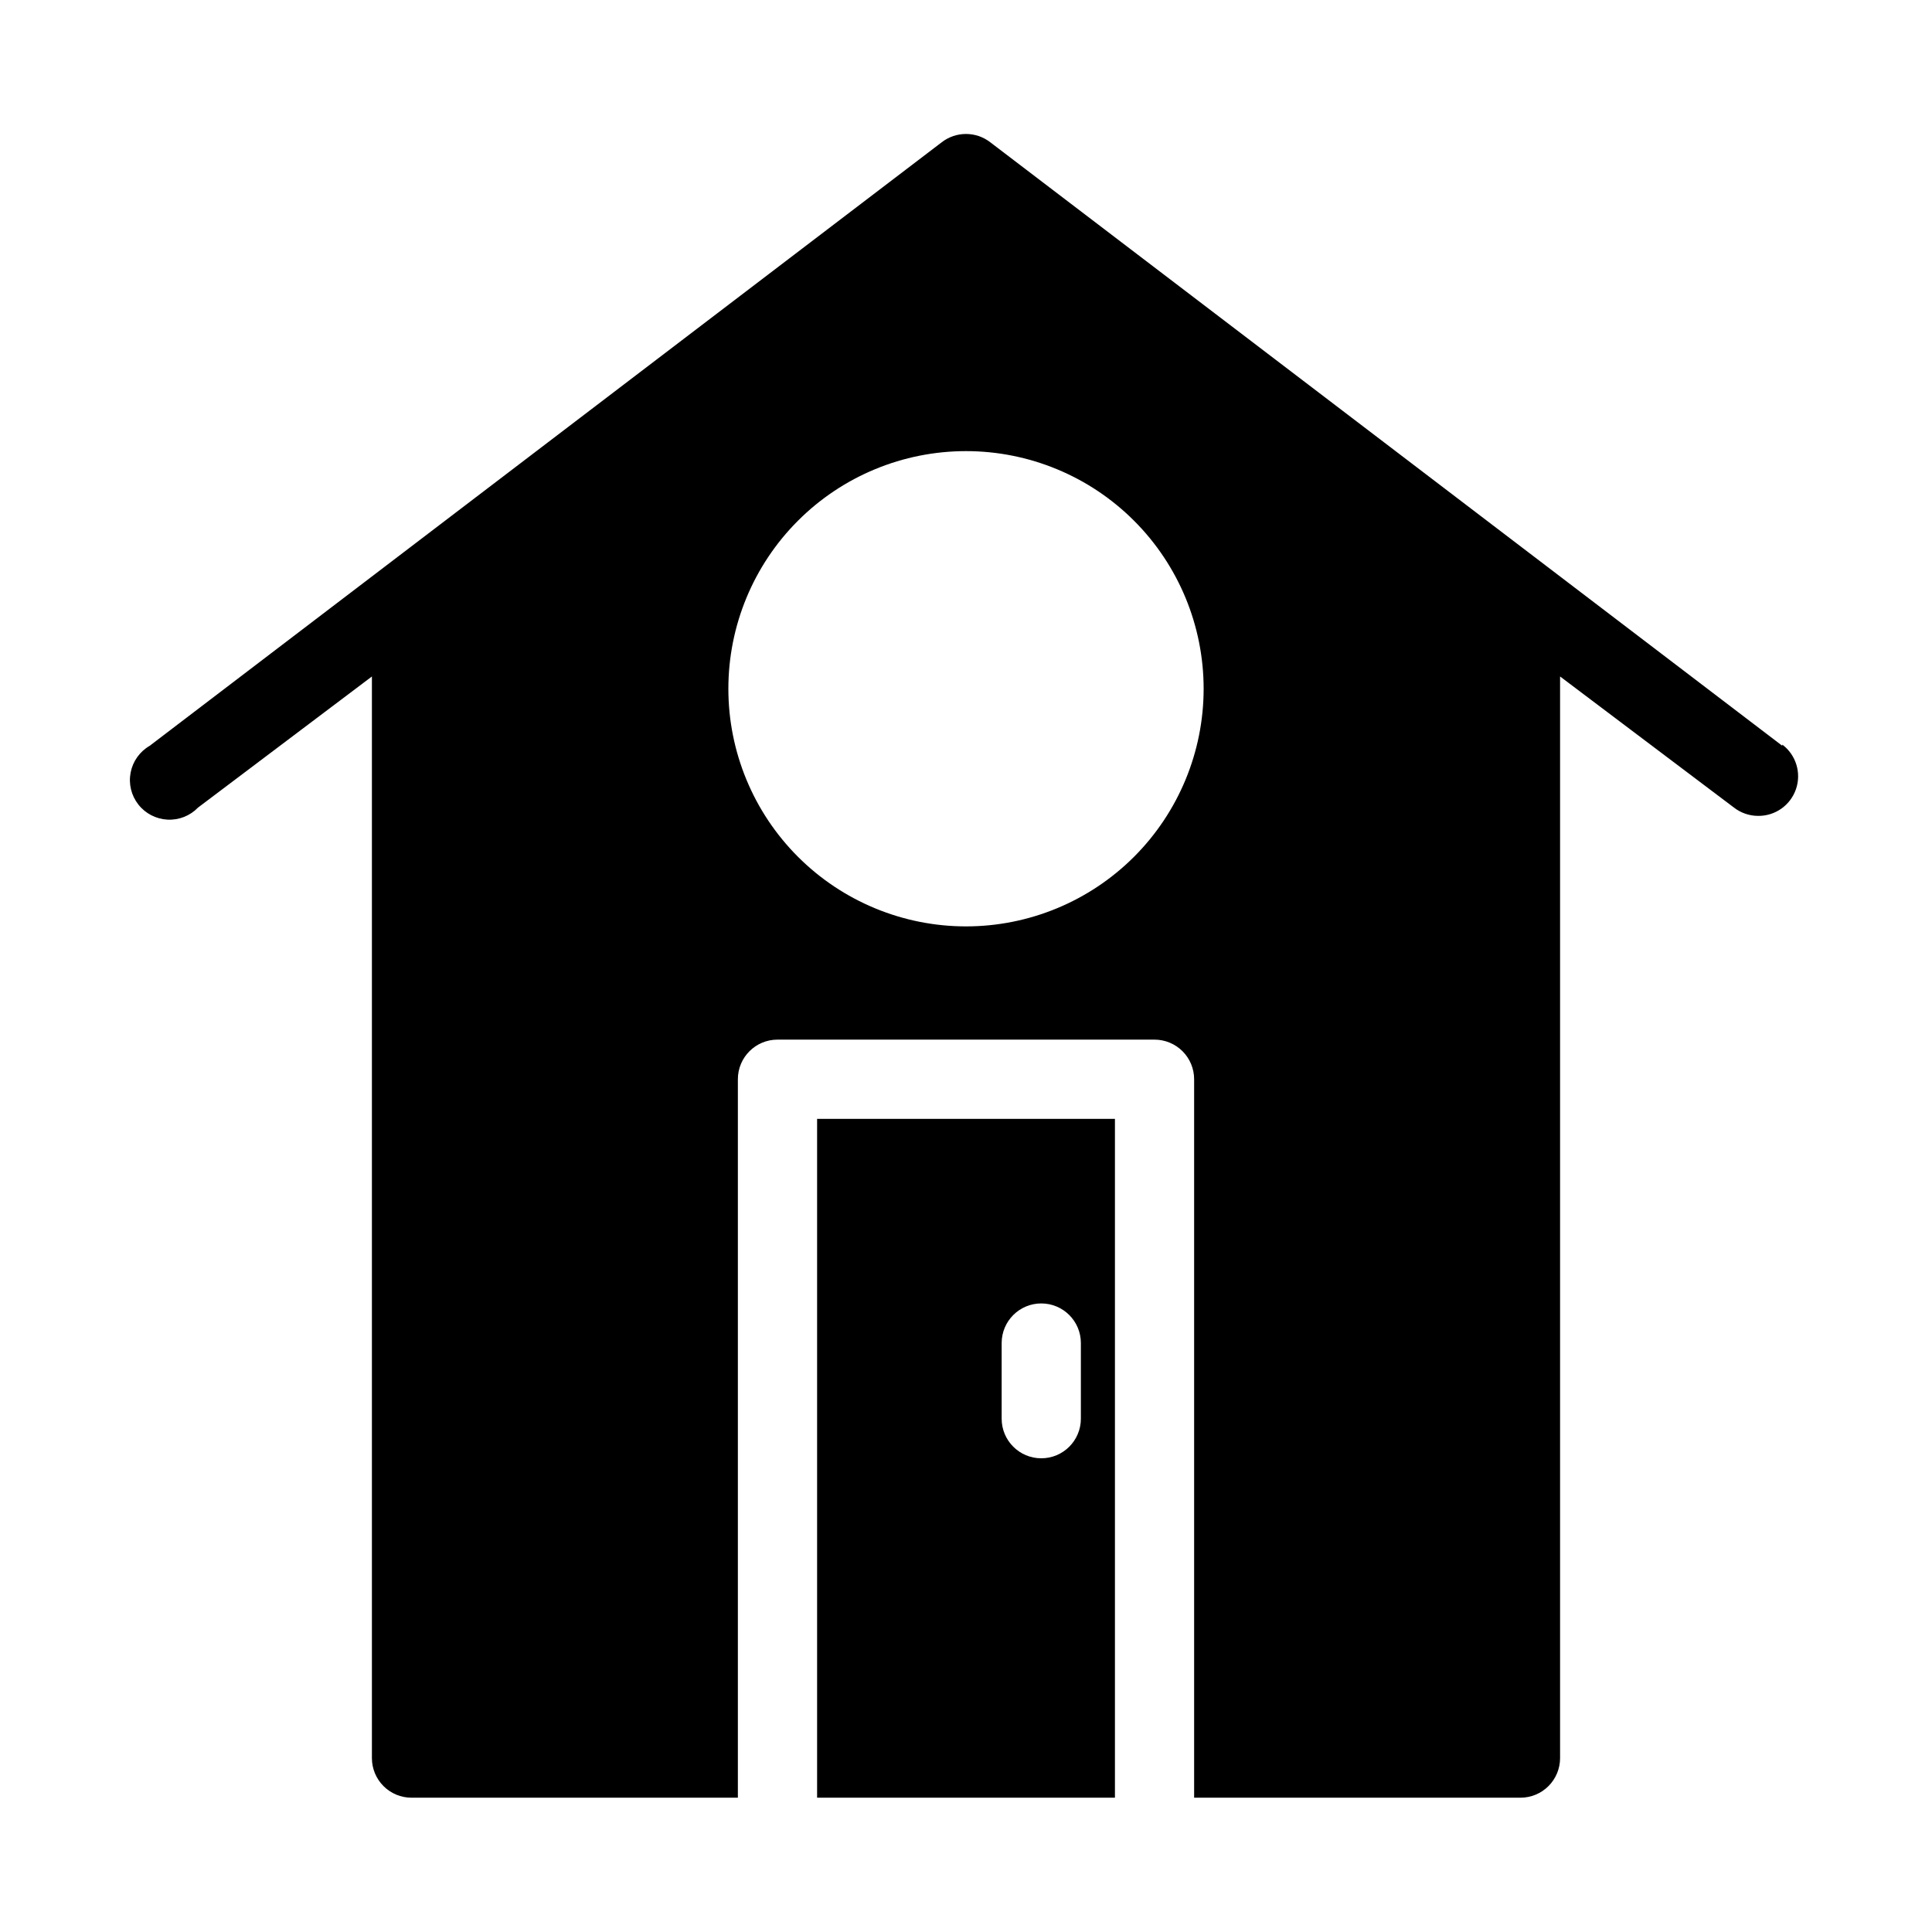
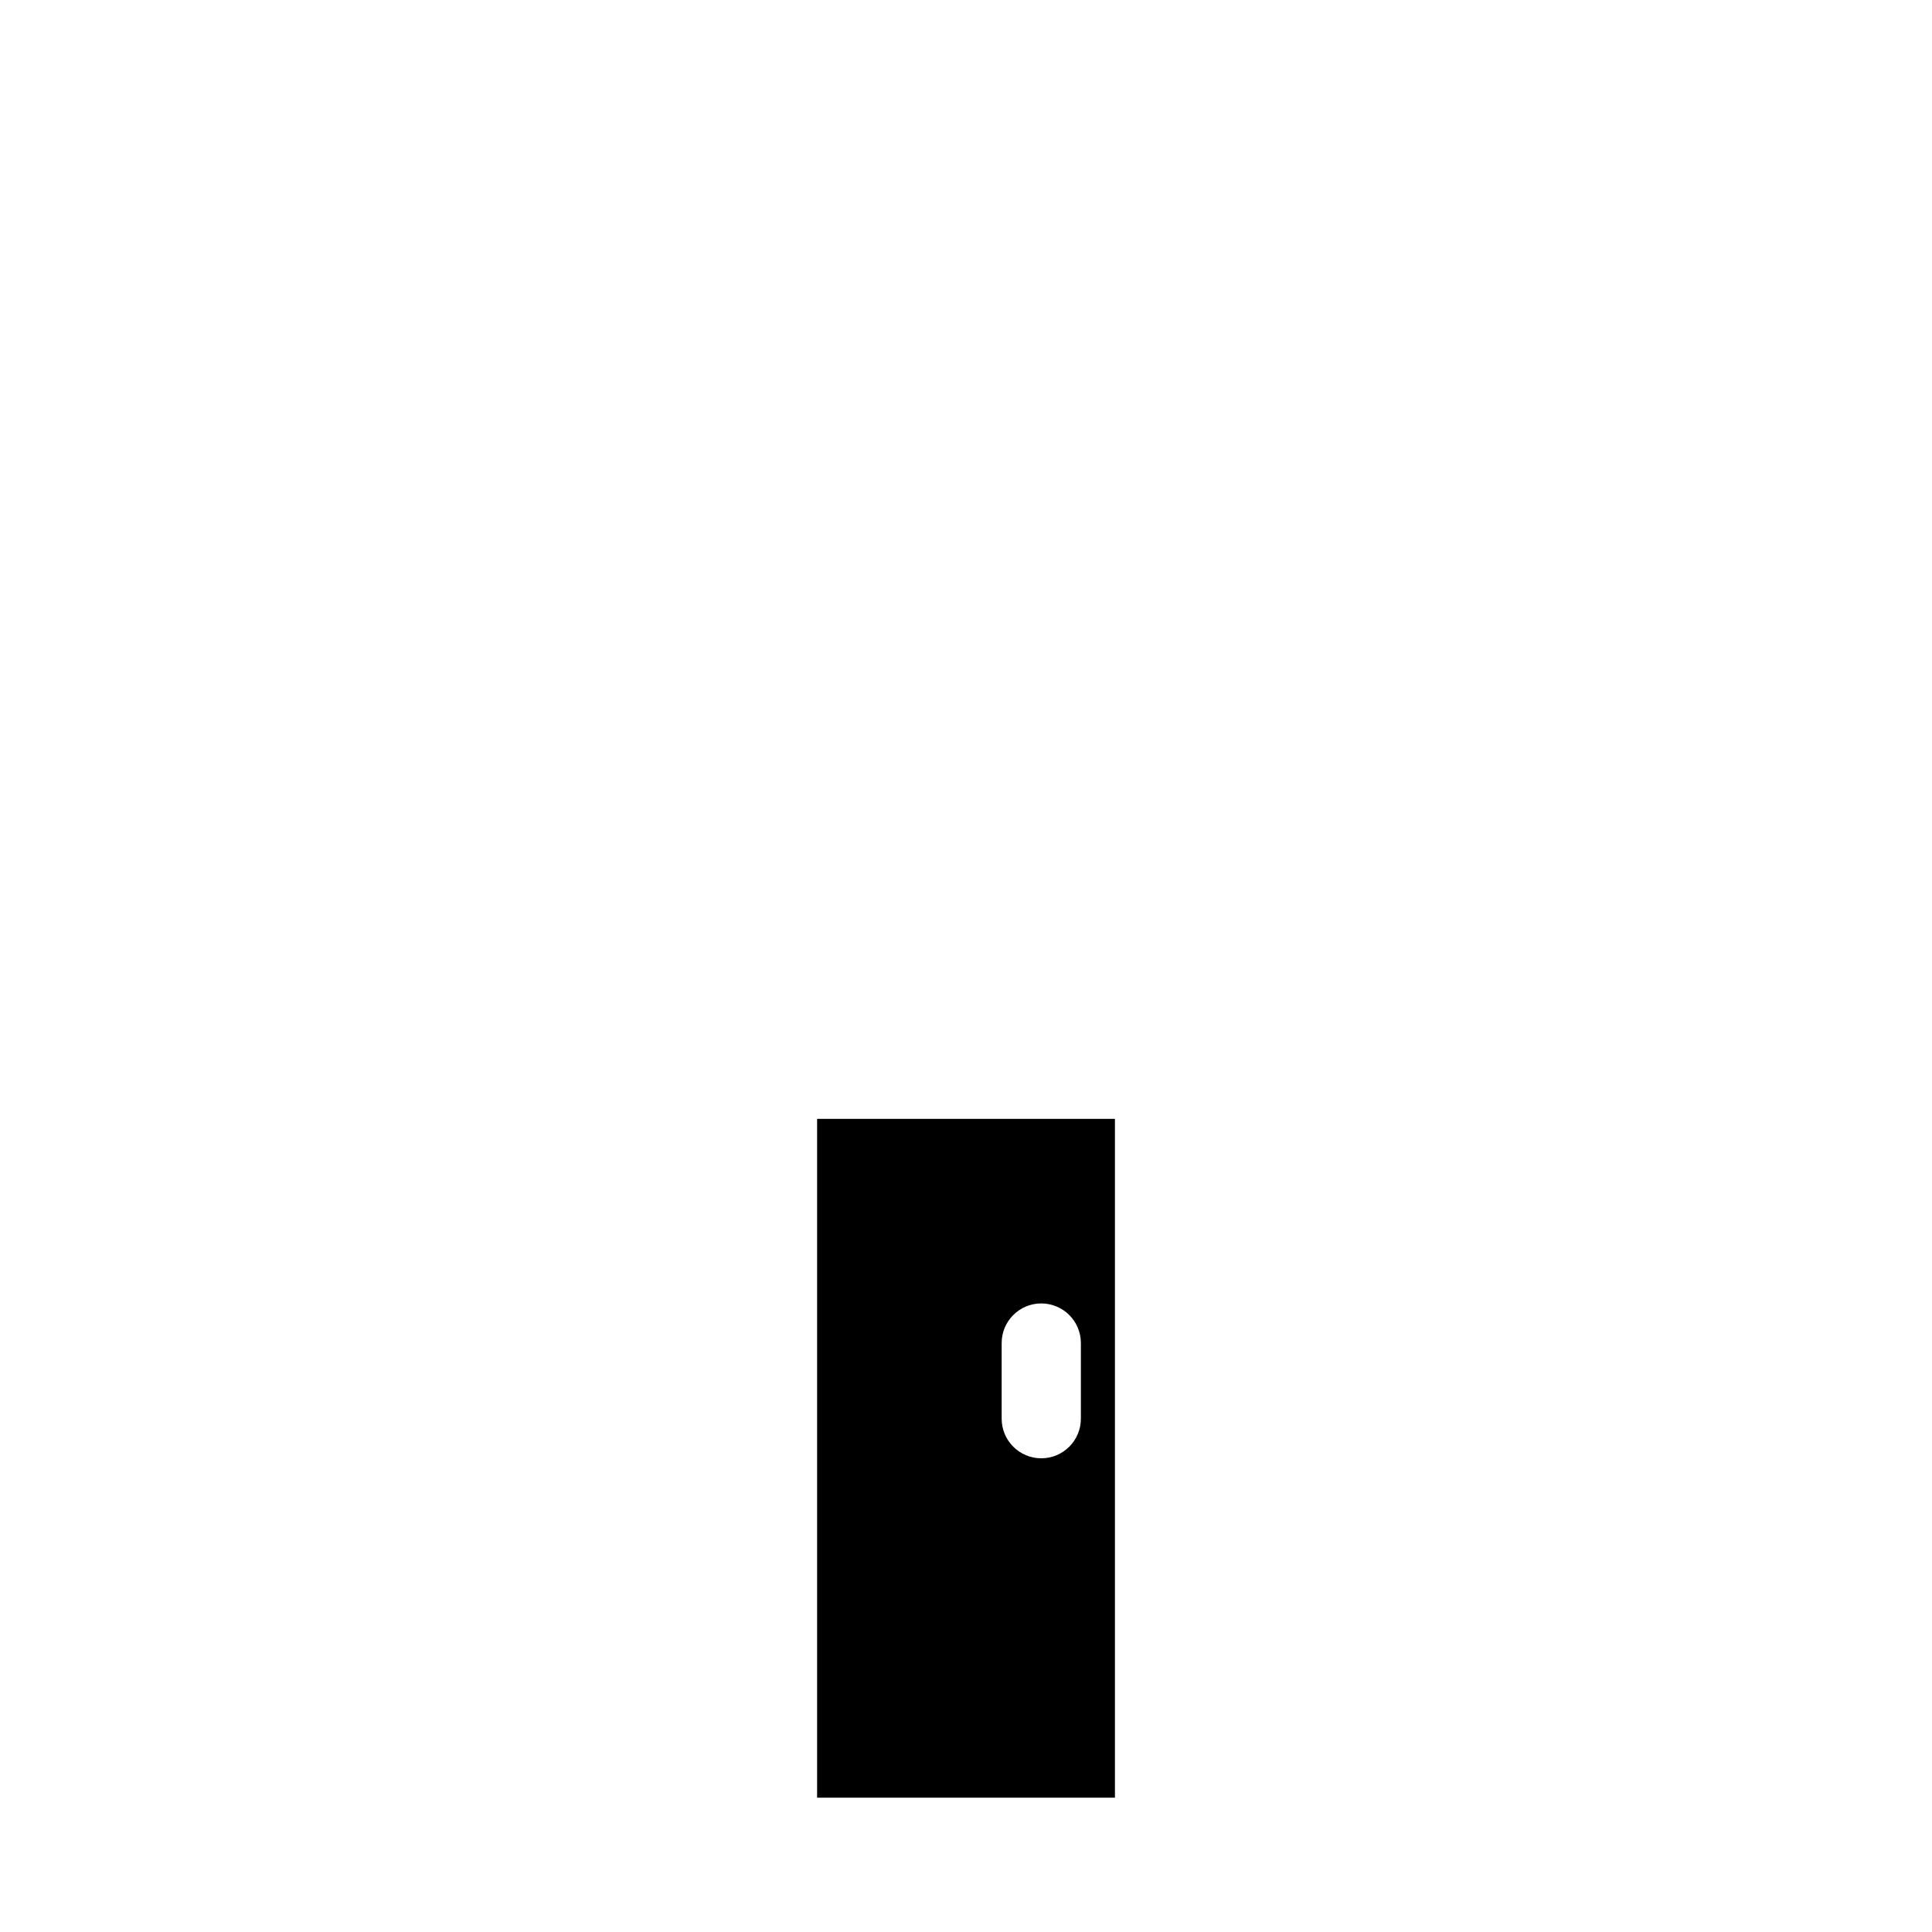
<svg xmlns="http://www.w3.org/2000/svg" fill="#000000" width="800px" height="800px" version="1.1" viewBox="144 144 512 512">
  <g>
-     <path d="m616.32 341.64-209.92-159.96c-3.773-2.902-9.031-2.902-12.805 0l-209.92 159.96c-2.633 1.52-4.477 4.106-5.055 7.09-0.582 2.984 0.16 6.07 2.035 8.465 1.871 2.394 4.691 3.859 7.727 4.016 3.035 0.16 5.988-1.008 8.098-3.195l46.078-34.742v286.64c0 2.785 1.105 5.453 3.074 7.422s4.637 3.074 7.422 3.074h86.488v-190.4c0-5.797 4.699-10.496 10.496-10.496h99.922c2.781 0 5.453 1.109 7.422 3.074 1.969 1.969 3.074 4.641 3.074 7.422v190.4h86.484c2.785 0 5.453-1.105 7.422-3.074s3.074-4.637 3.074-7.422v-286.64l46.078 34.742c1.832 1.422 4.086 2.195 6.402 2.203 4.539 0.047 8.59-2.828 10.047-7.125 1.457-4.301-0.012-9.047-3.644-11.77zm-216.32 47.863c-16.703 0-32.723-6.637-44.531-18.445-11.812-11.812-18.445-27.828-18.445-44.531s6.633-32.723 18.445-44.531c11.809-11.812 27.828-18.445 44.531-18.445 16.699 0 32.719 6.633 44.531 18.445 11.809 11.809 18.445 27.828 18.445 44.531s-6.637 32.719-18.445 44.531c-11.812 11.809-27.832 18.445-44.531 18.445z" />
    <path d="m360.54 440.51v179.9h78.93v-179.9zm69.902 79.453v0.004c0 5.797-4.699 10.496-10.496 10.496s-10.496-4.699-10.496-10.496v-20.047c0-5.797 4.699-10.496 10.496-10.496s10.496 4.699 10.496 10.496z" />
  </g>
</svg>